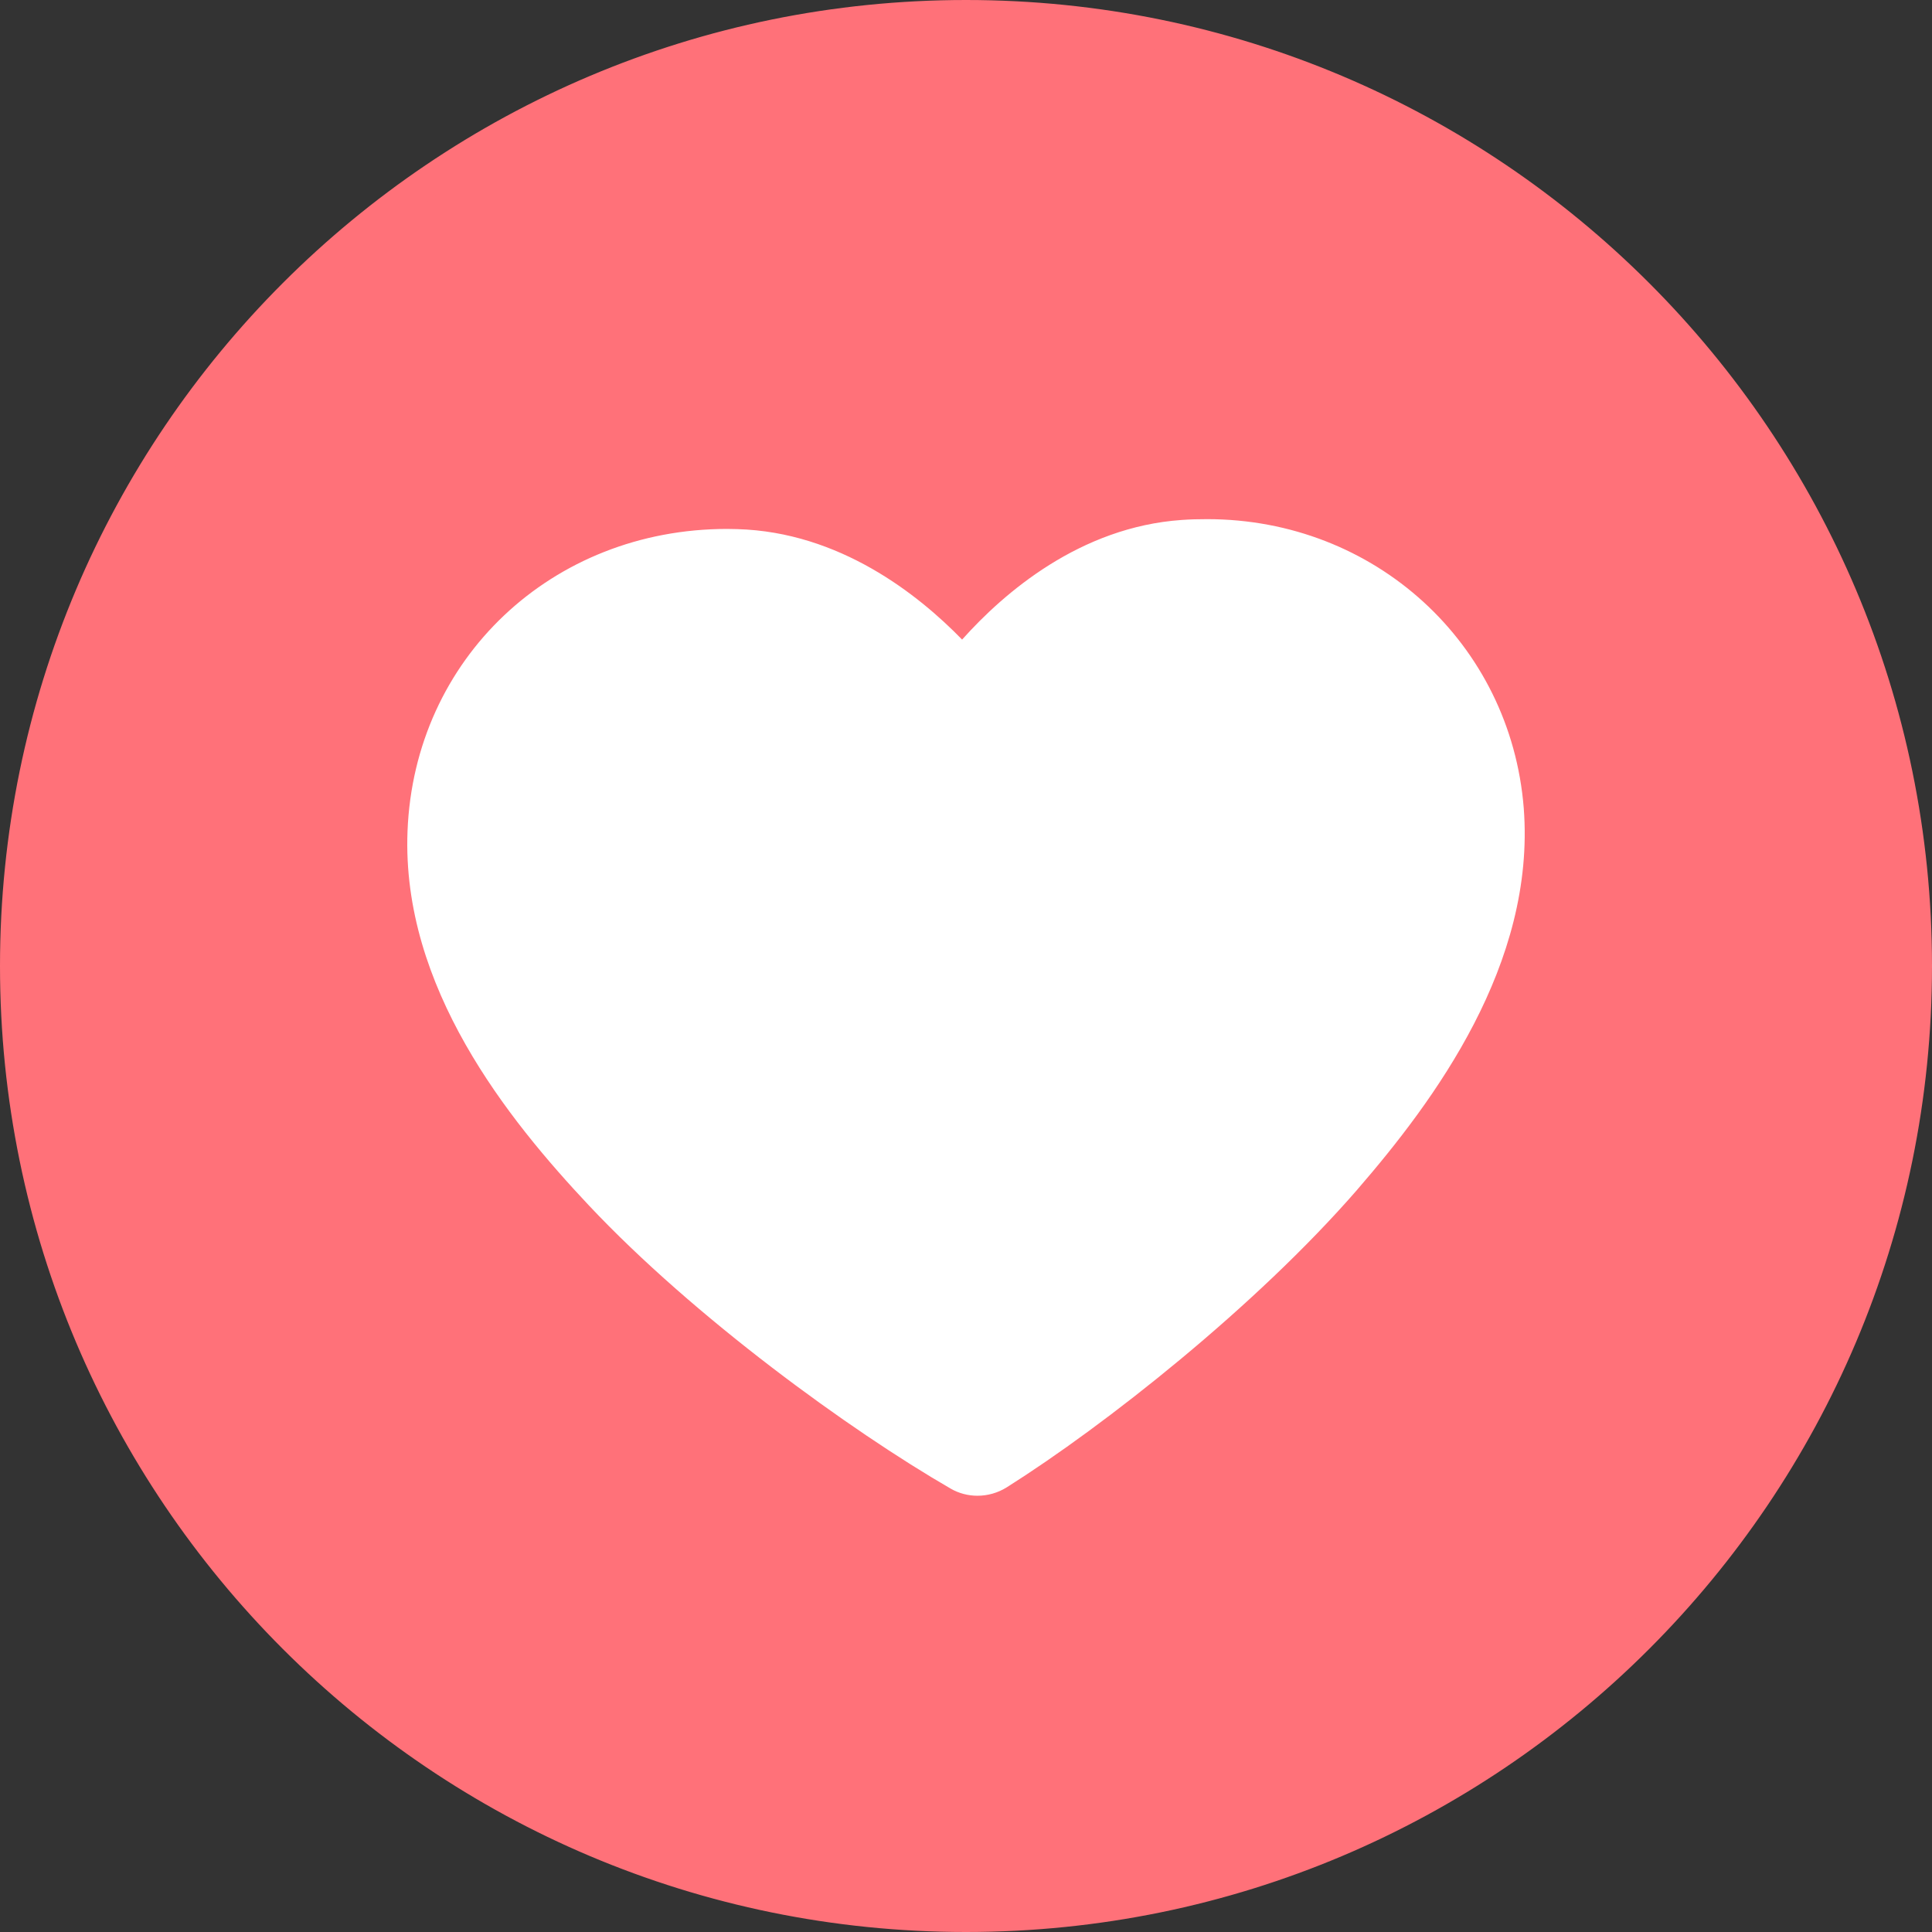
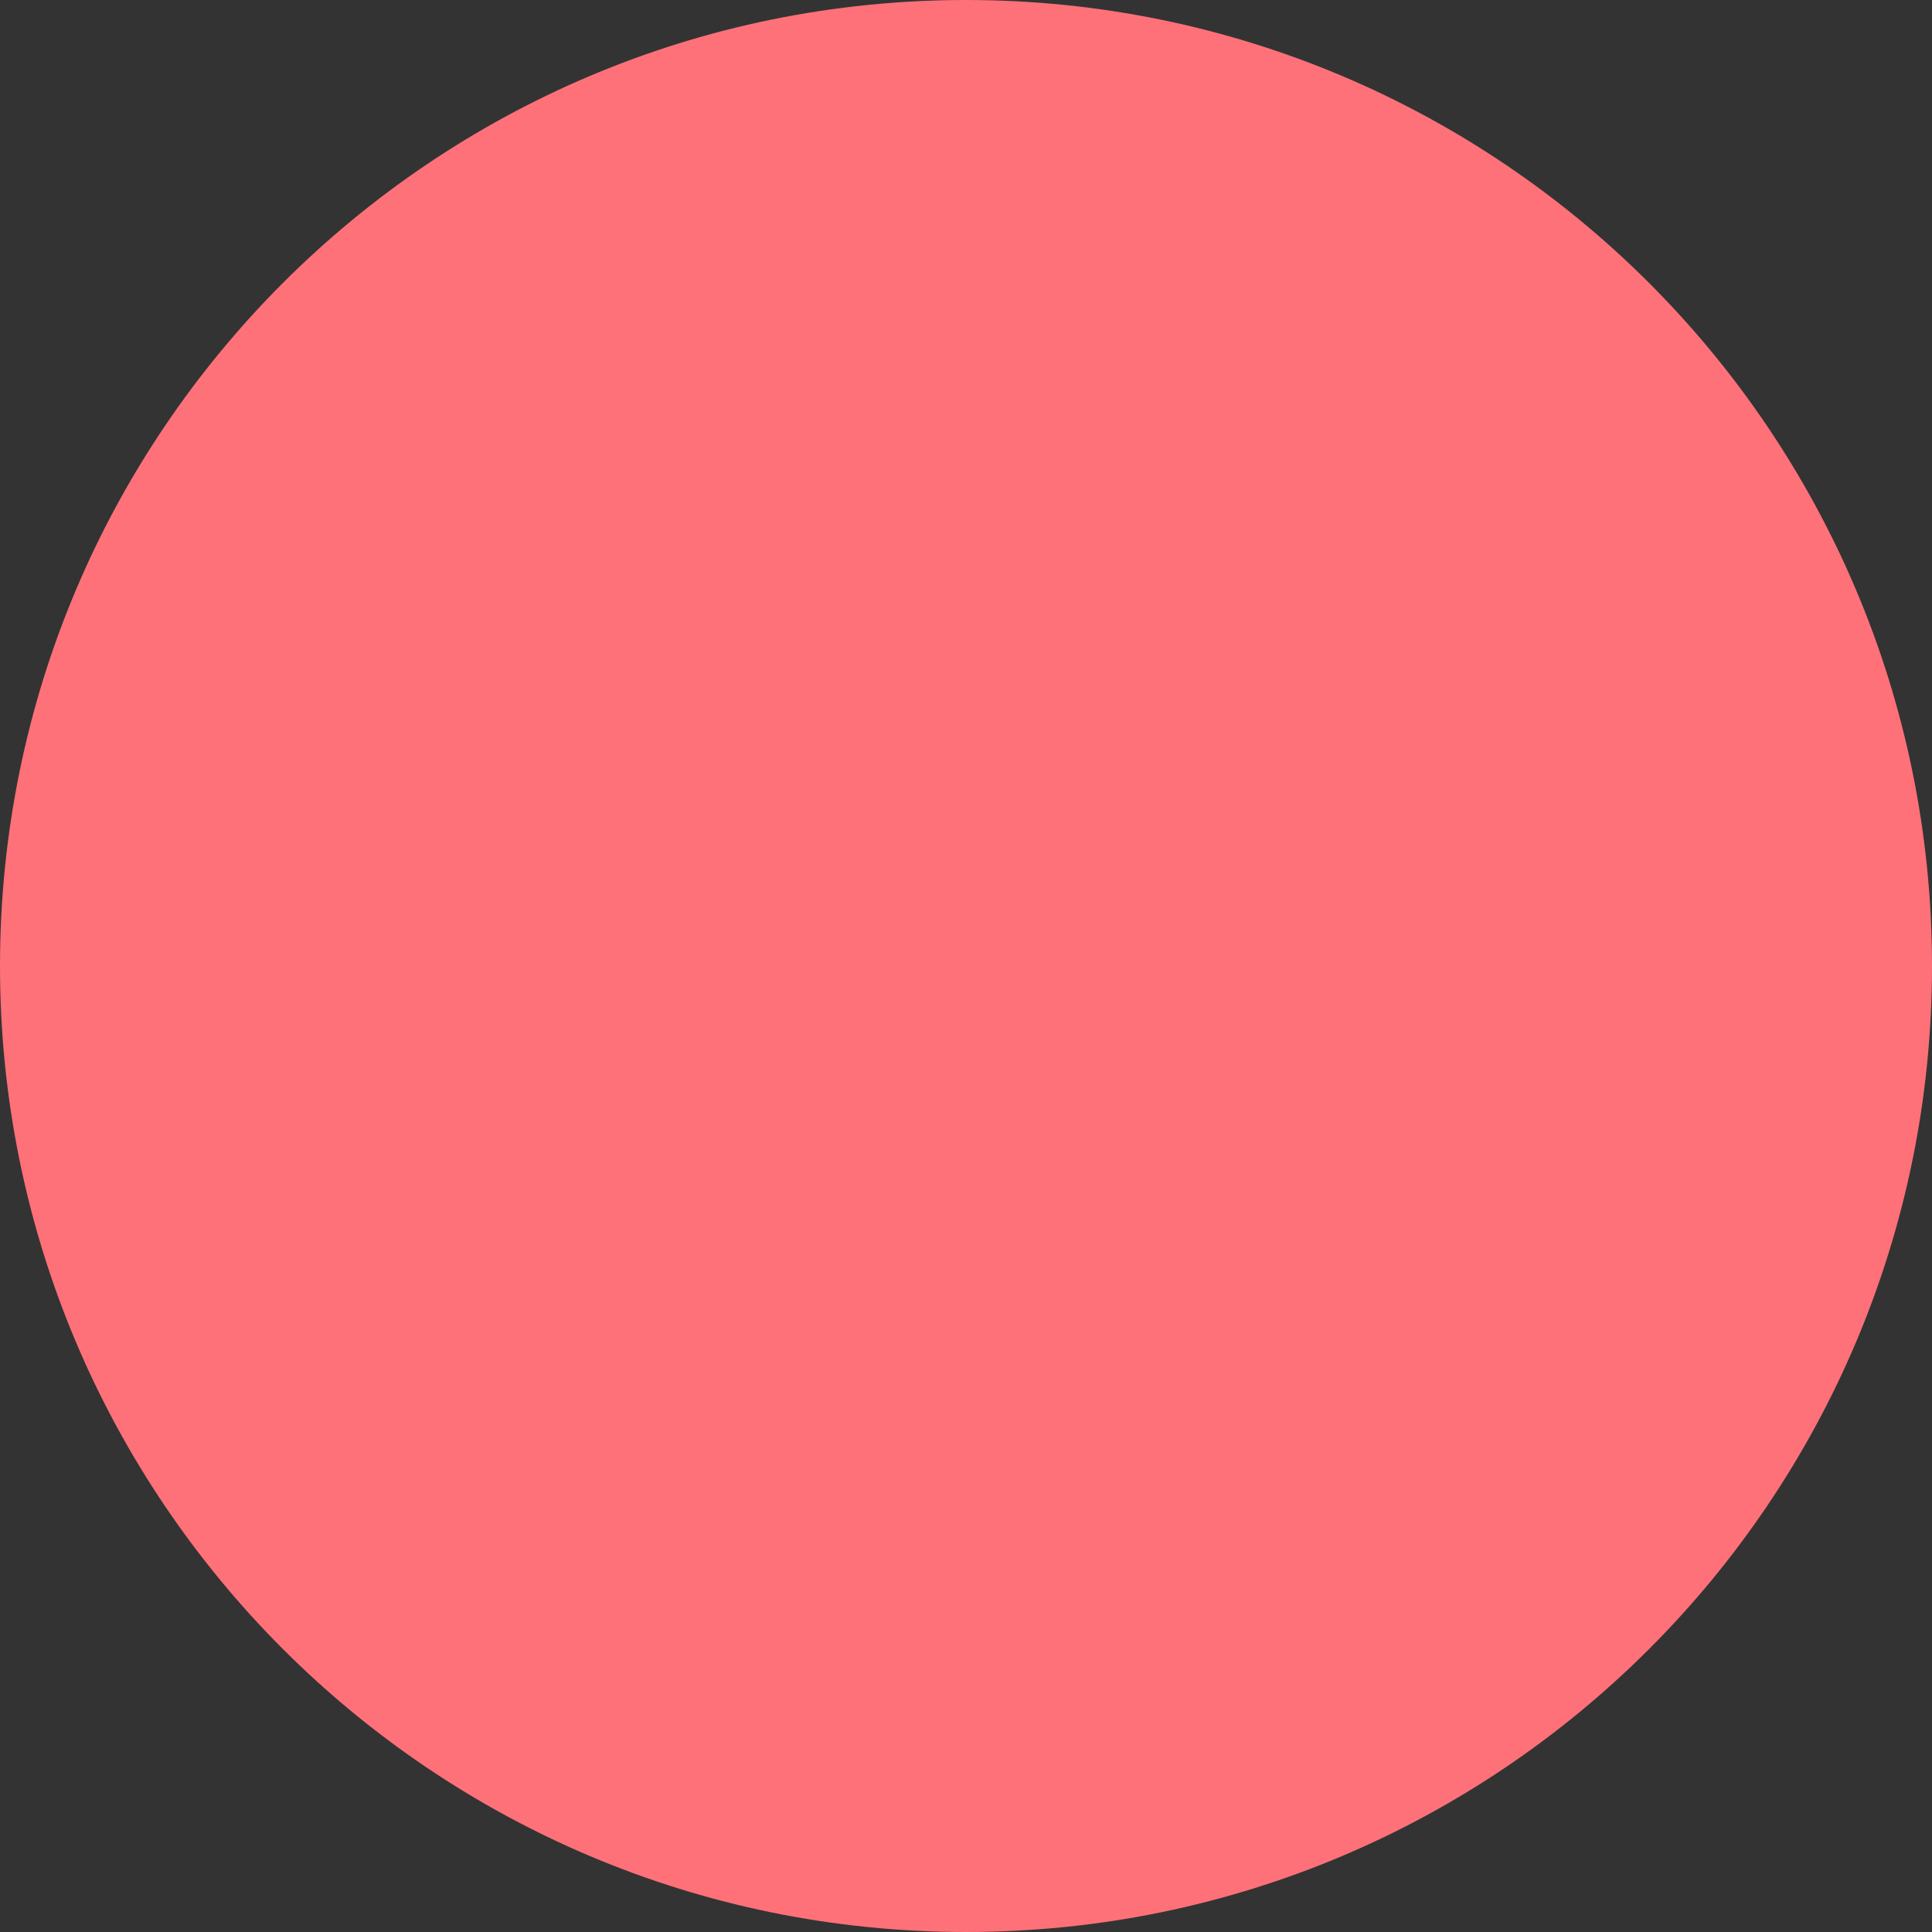
<svg xmlns="http://www.w3.org/2000/svg" width="62" height="62" viewBox="0 0 62 62">
  <rect x="0" y="0" width="62" height="62" fill="#333333" stroke="none" />
  <g fill="none" fill-rule="evenodd">
    <g>
      <g>
        <path fill="#FF7179" d="M61.5 31c0 16.845-13.655 30.5-30.5 30.5S.5 47.845.5 31 14.155.5 31 .5 61.5 14.155 61.5 31" transform="translate(-689 -3081) translate(689 3081)" />
        <path stroke="#FF7179" d="M61.5 31c0 16.845-13.655 30.5-30.5 30.5S.5 47.845.5 31 14.155.5 31 .5 61.5 14.155 61.5 31z" transform="translate(-689 -3081) translate(689 3081)" />
-         <path fill="#FFF" d="M43.554 38.18c-3.252 3.742-8.107 7.57-11.243 9.548-.288.181-.616.272-.945.272-.293 0-.592-.075-.855-.227-3.231-1.866-8.238-5.502-11.616-9.093-2.59-2.756-6.014-6.999-5.817-12.01.218-5.528 4.628-9.696 10.256-9.696l.324.006c3.283.091 5.81 2.098 7.217 3.545 1.345-1.507 3.787-3.612 7.045-3.839.268-.02.55-.026.819-.026 5.377 0 9.74 3.986 10.16 9.276.384 5.002-2.867 9.381-5.345 12.243" transform="translate(-689 -3081) translate(689 3081)" />
      </g>
    </g>
  </g>
</svg>